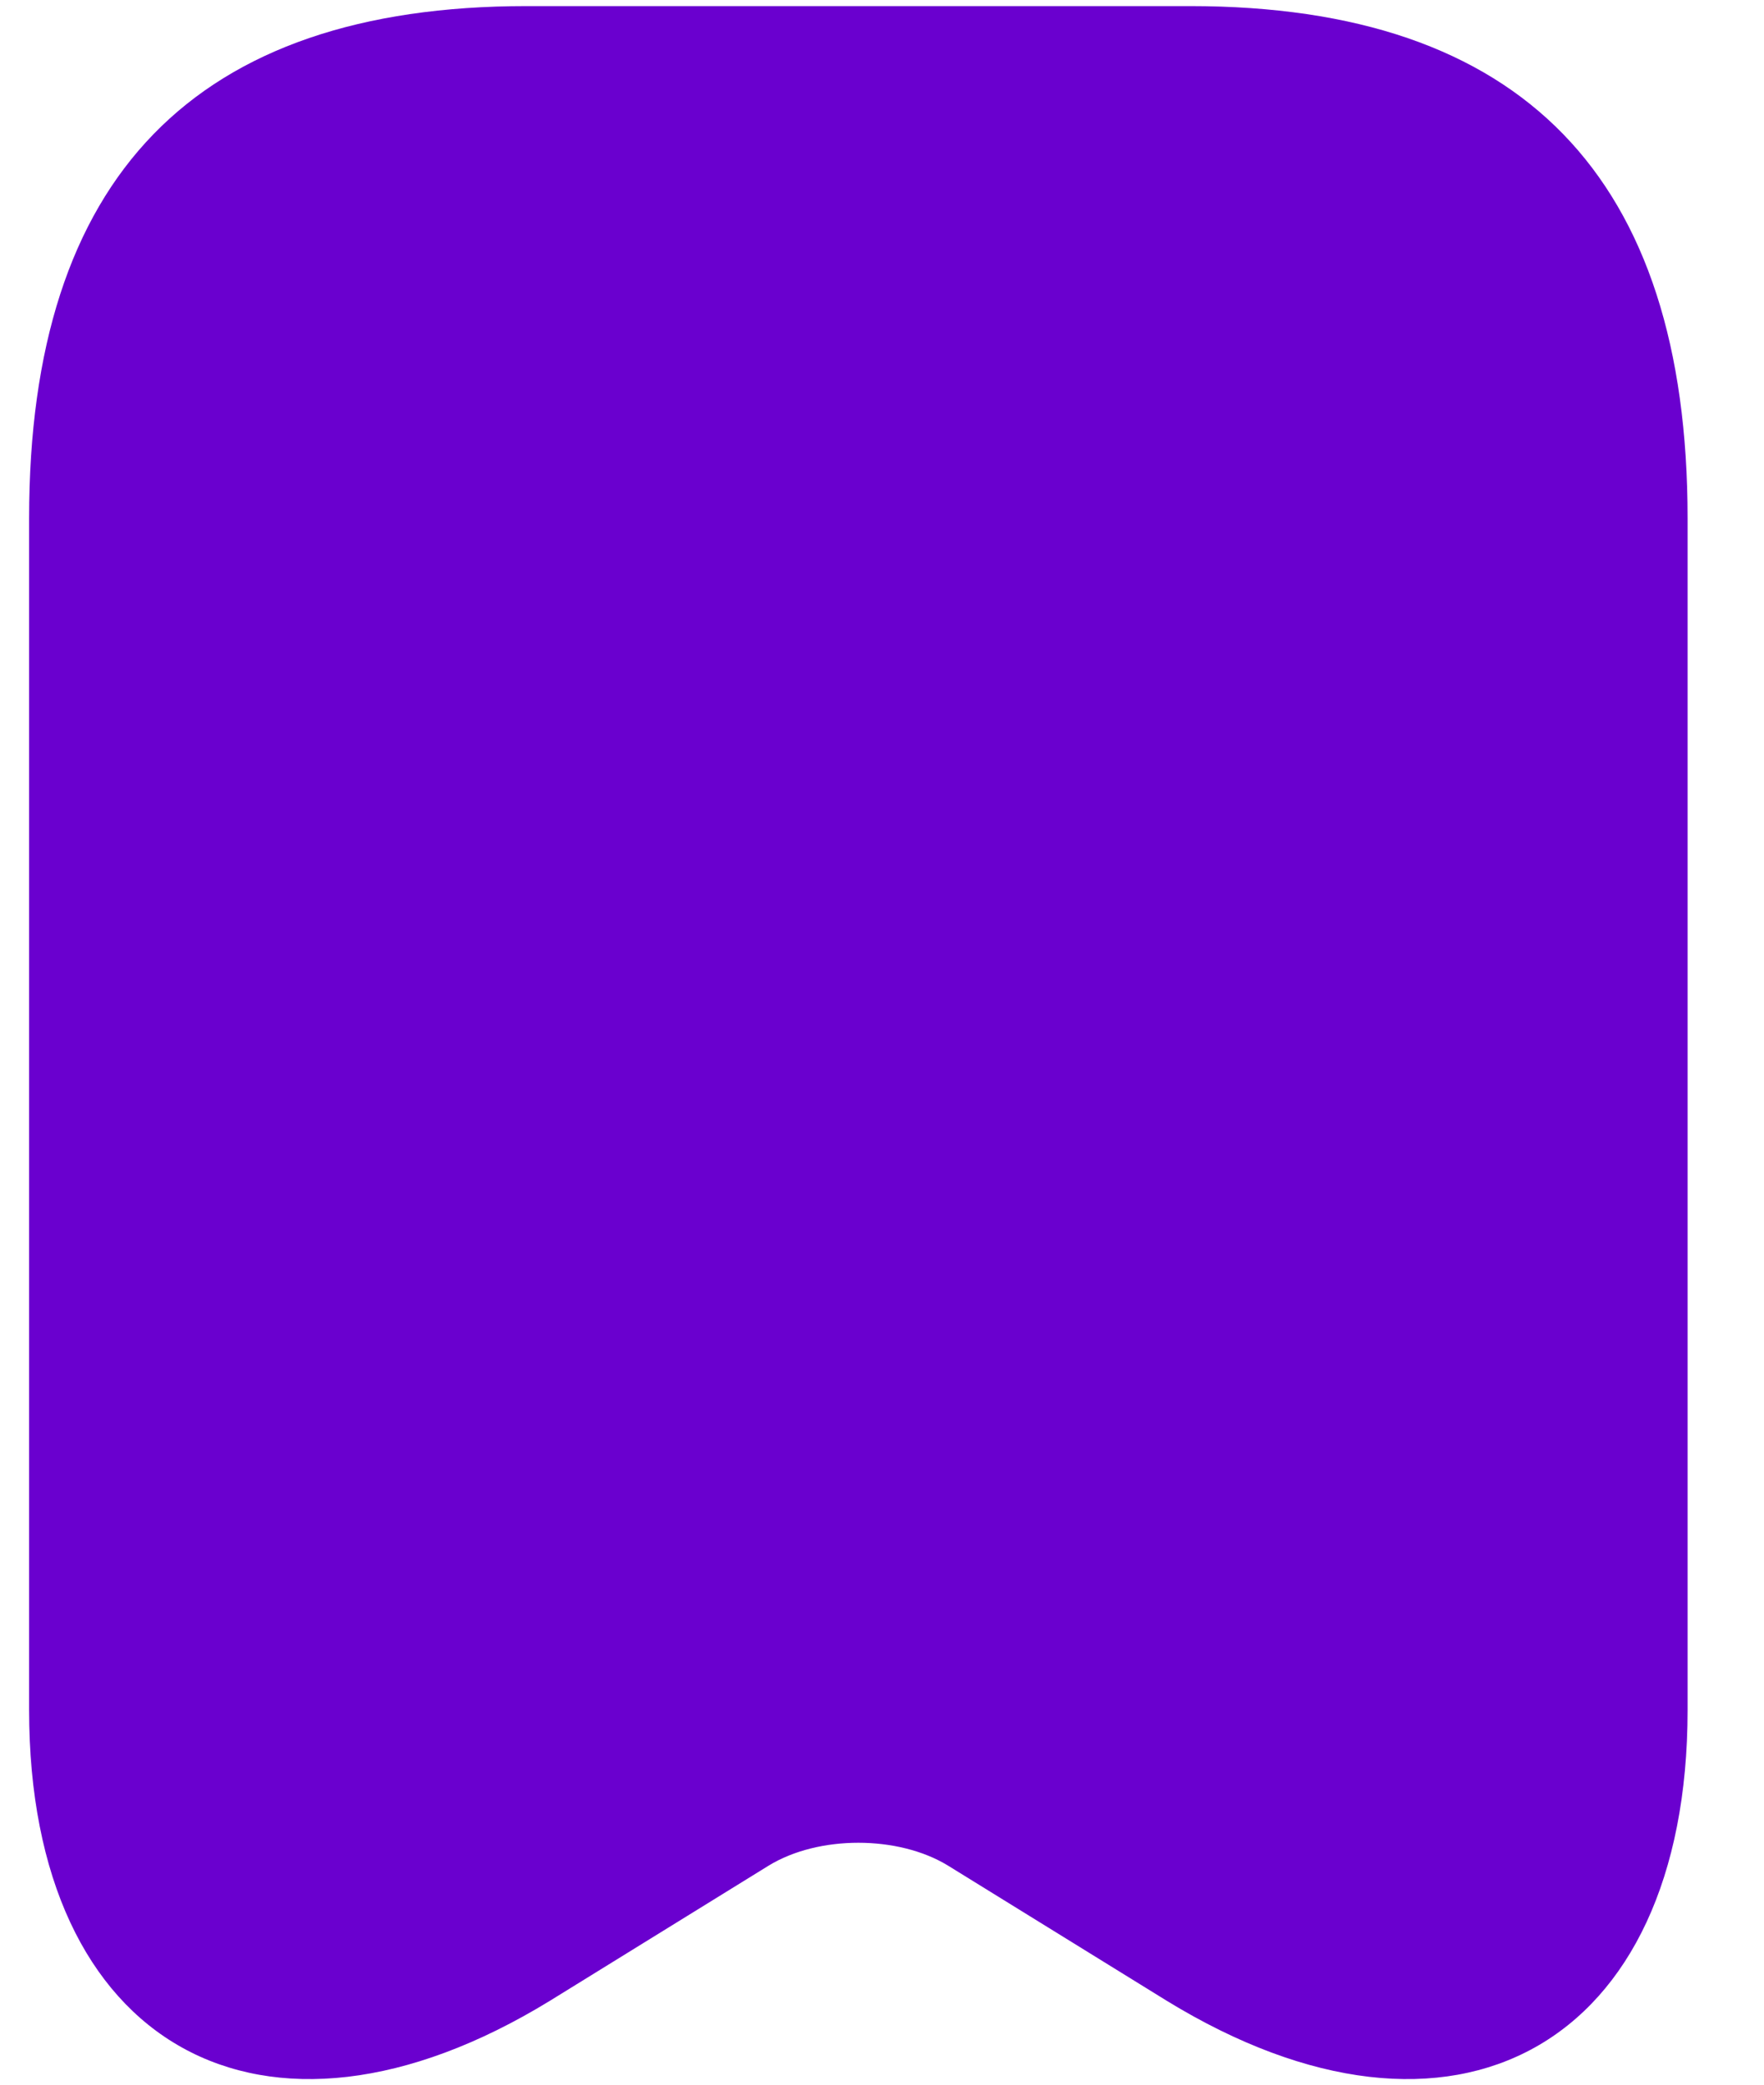
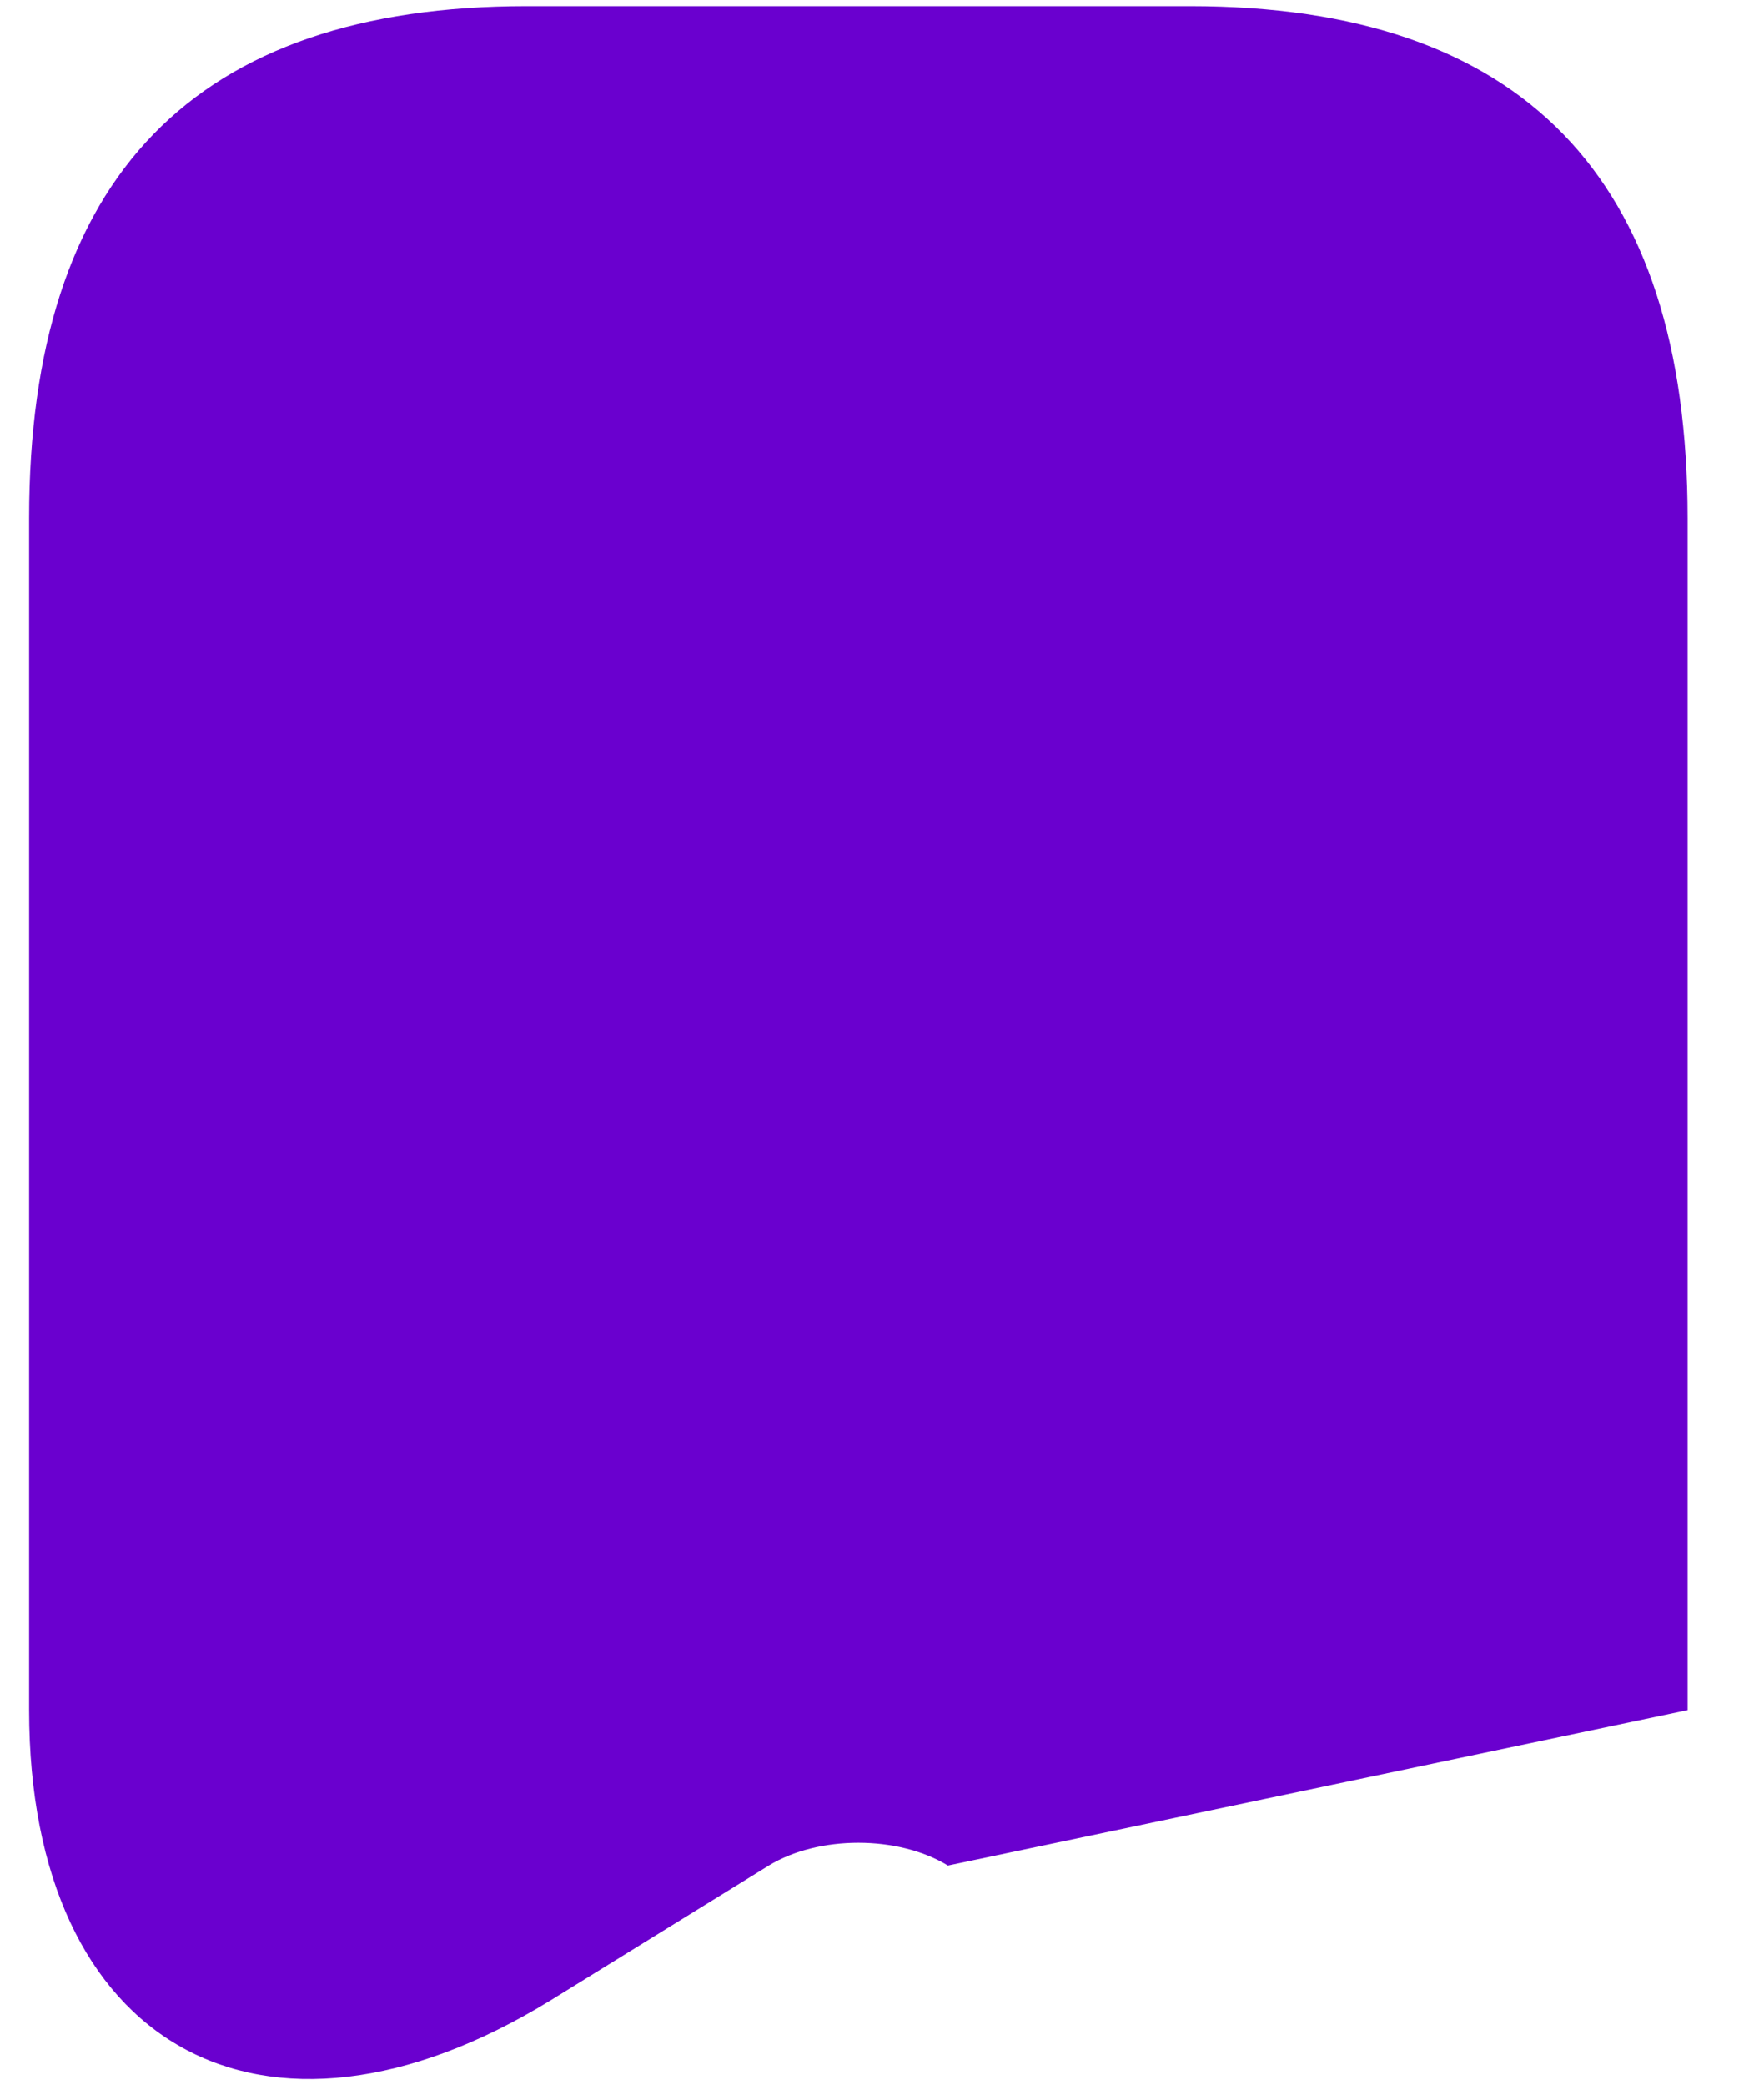
<svg xmlns="http://www.w3.org/2000/svg" width="22" height="26" viewBox="0 0 22 26" fill="none">
-   <path d="M14.842 0.076C18.979 0.076 21.047 2.206 21.047 6.464V21.328C21.047 25.523 18.13 27.146 14.552 24.954L11.822 23.267C11.201 22.888 10.209 22.888 9.588 23.267L6.858 24.954C3.28 27.146 0.363 25.523 0.363 21.328V6.464C0.363 2.206 2.432 0.076 6.568 0.076H14.842Z" fill="#6A00CF" />
+   <path d="M14.842 0.076C18.979 0.076 21.047 2.206 21.047 6.464V21.328L11.822 23.267C11.201 22.888 10.209 22.888 9.588 23.267L6.858 24.954C3.28 27.146 0.363 25.523 0.363 21.328V6.464C0.363 2.206 2.432 0.076 6.568 0.076H14.842Z" fill="#6A00CF" />
</svg>